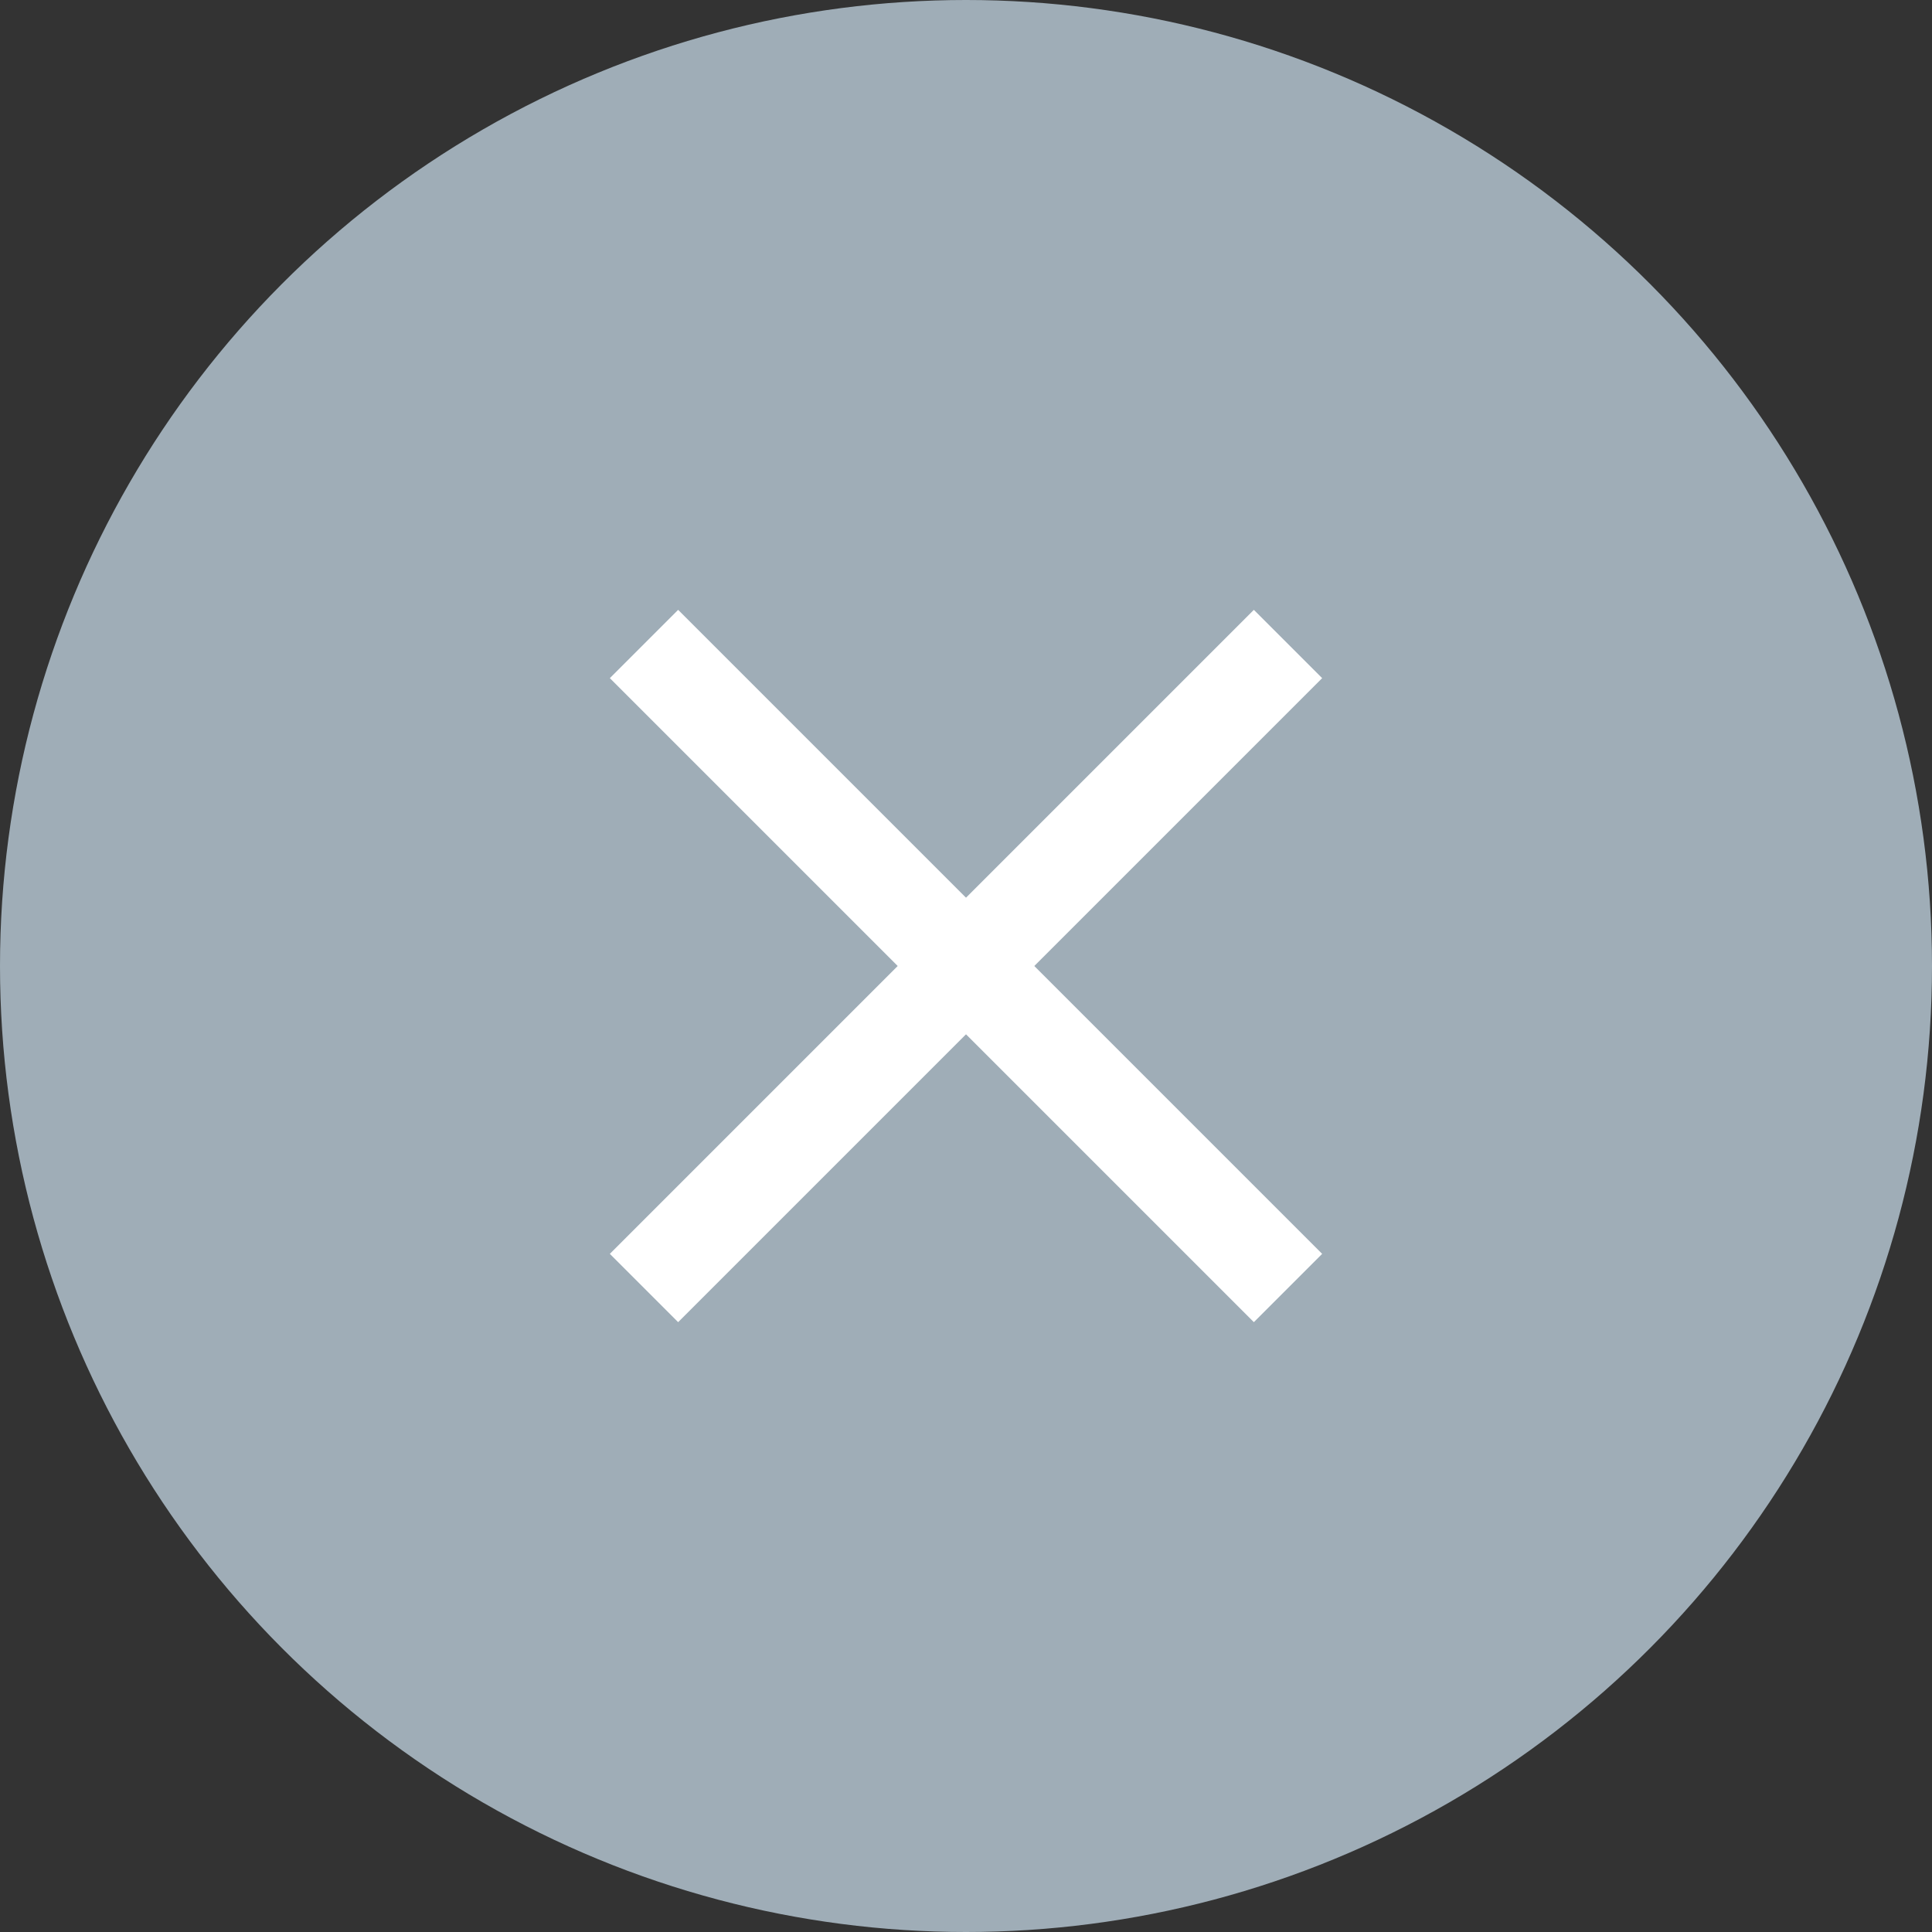
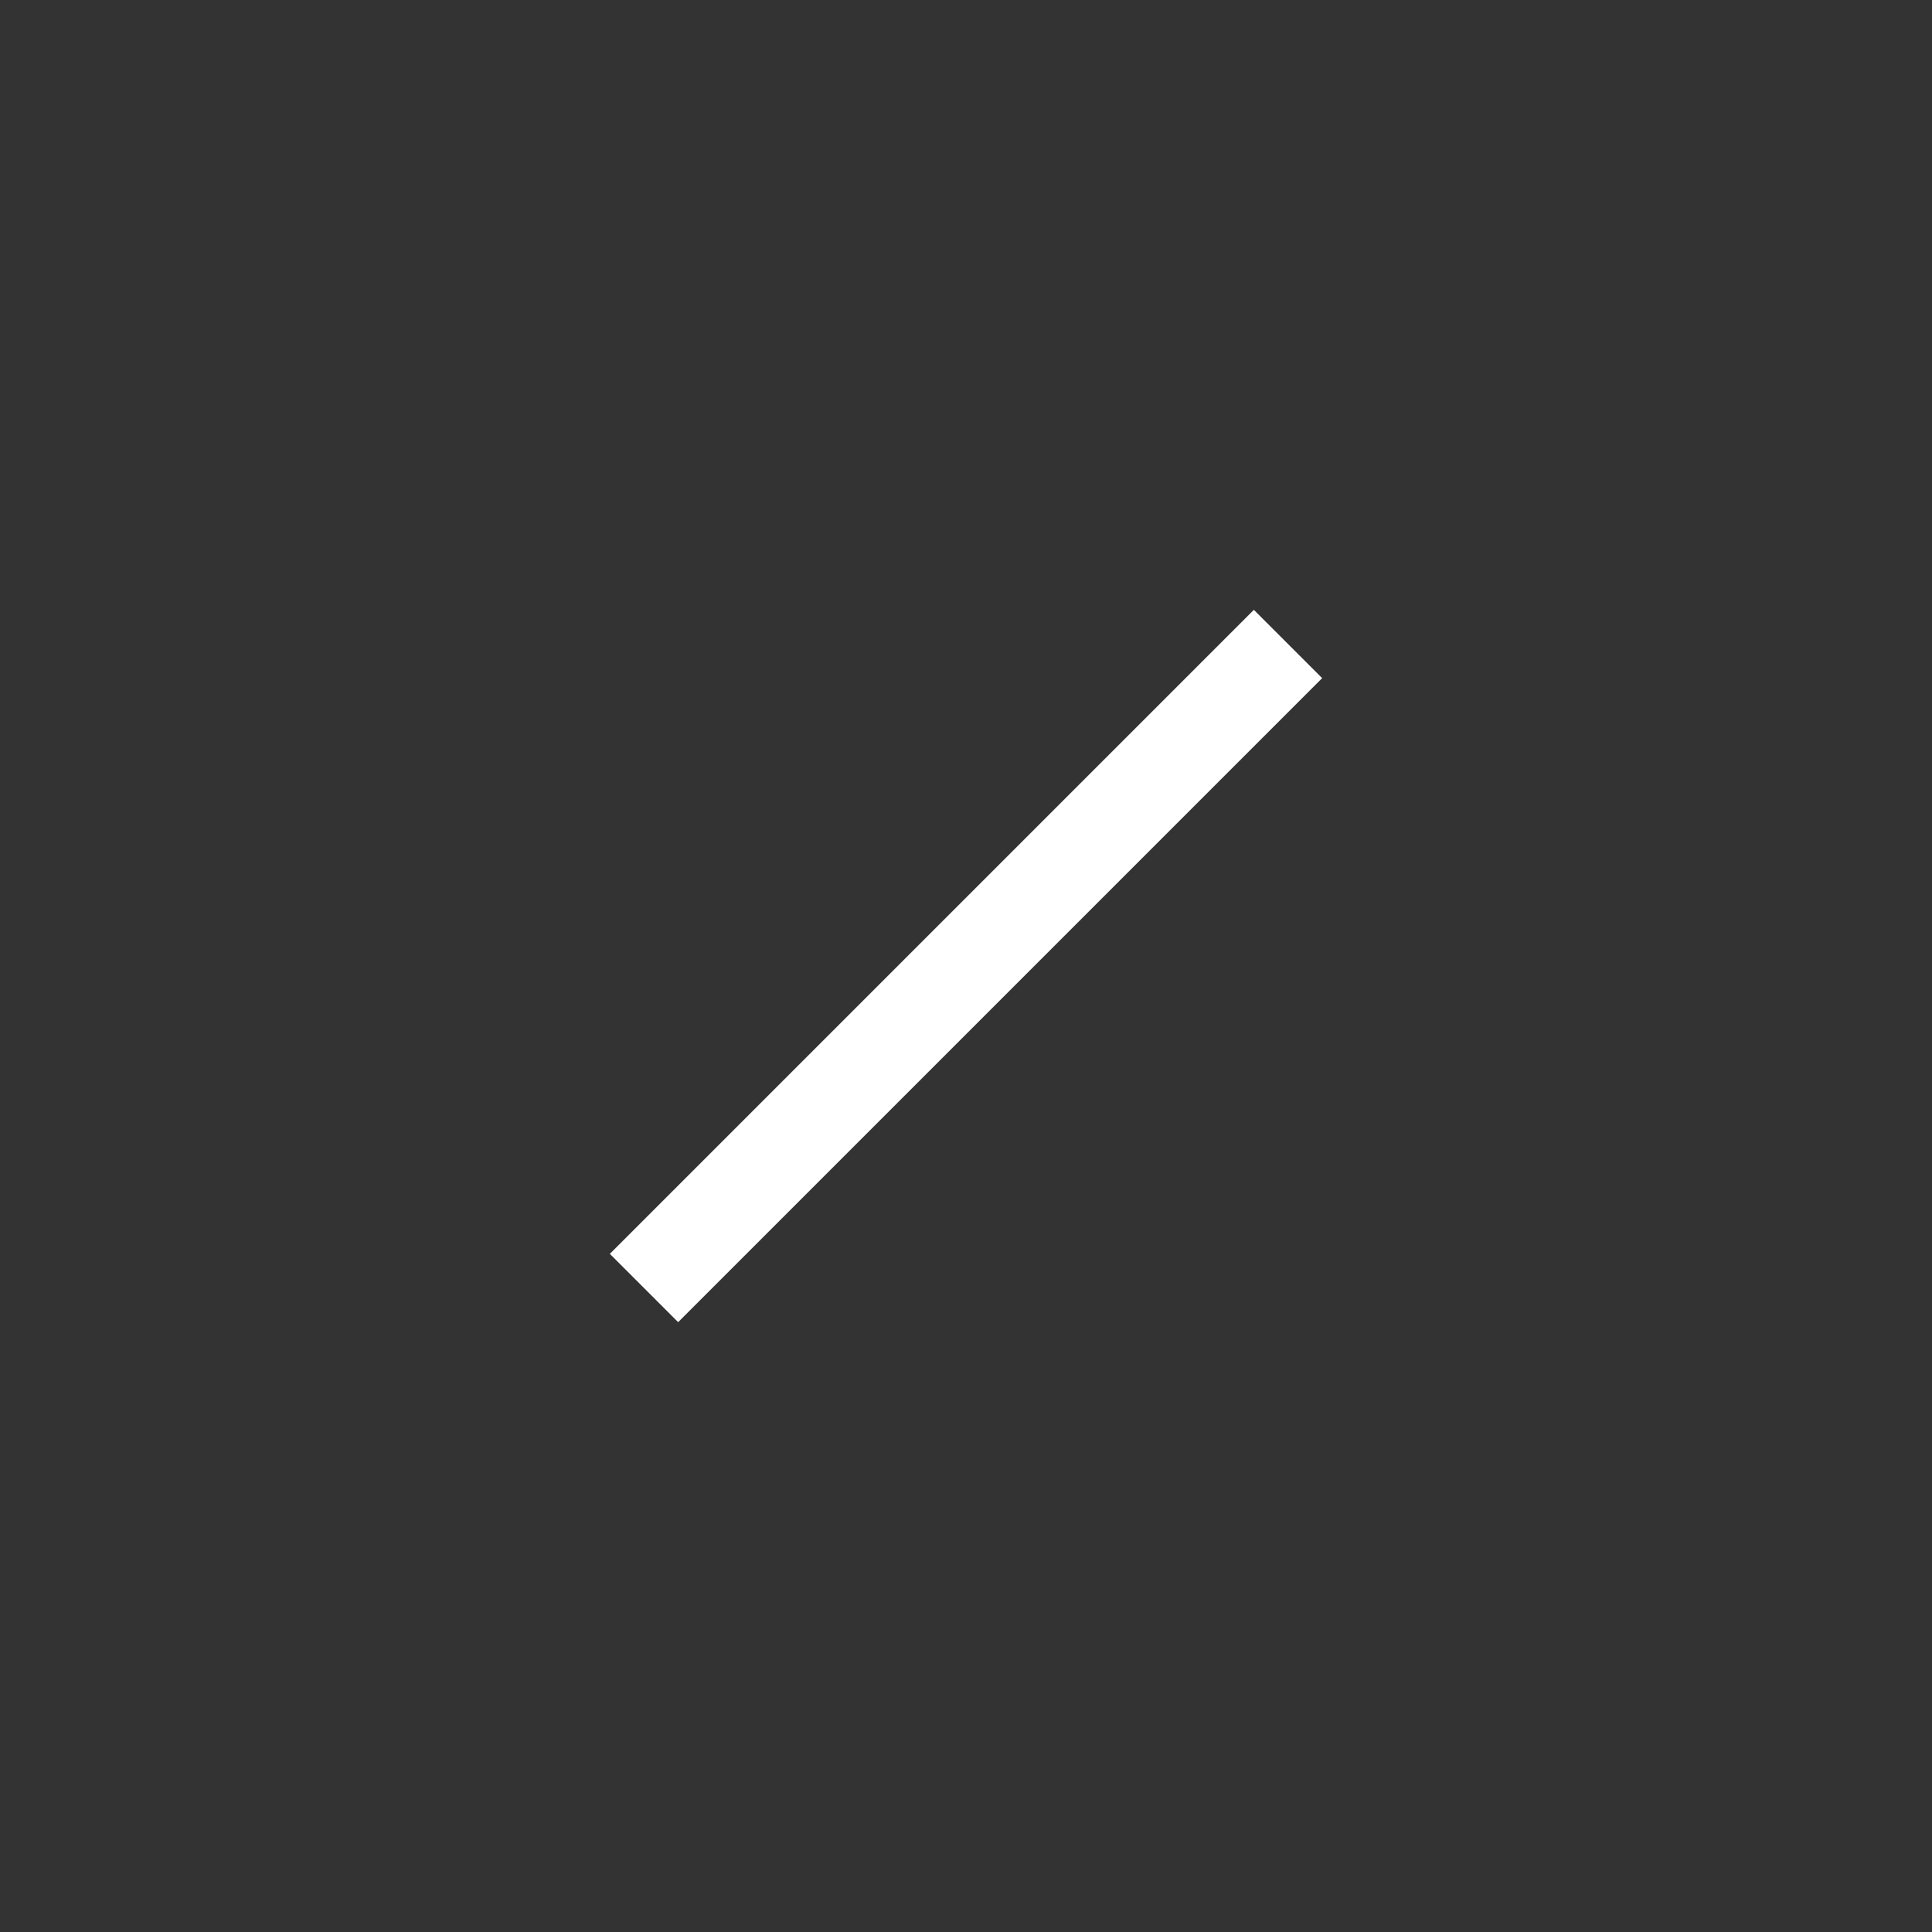
<svg xmlns="http://www.w3.org/2000/svg" width="24" height="24" viewBox="0 0 24 24" fill="none">
  <rect x="0" y="0" width="24" height="24" fill="#333333" stroke="none" />
-   <circle cx="12" cy="12" r="12" fill="#9FADB7" />
  <path d="M8 16L16 8" stroke="white" stroke-width="1.2" />
-   <path d="M16 16L8 8" stroke="white" stroke-width="1.2" />
</svg>